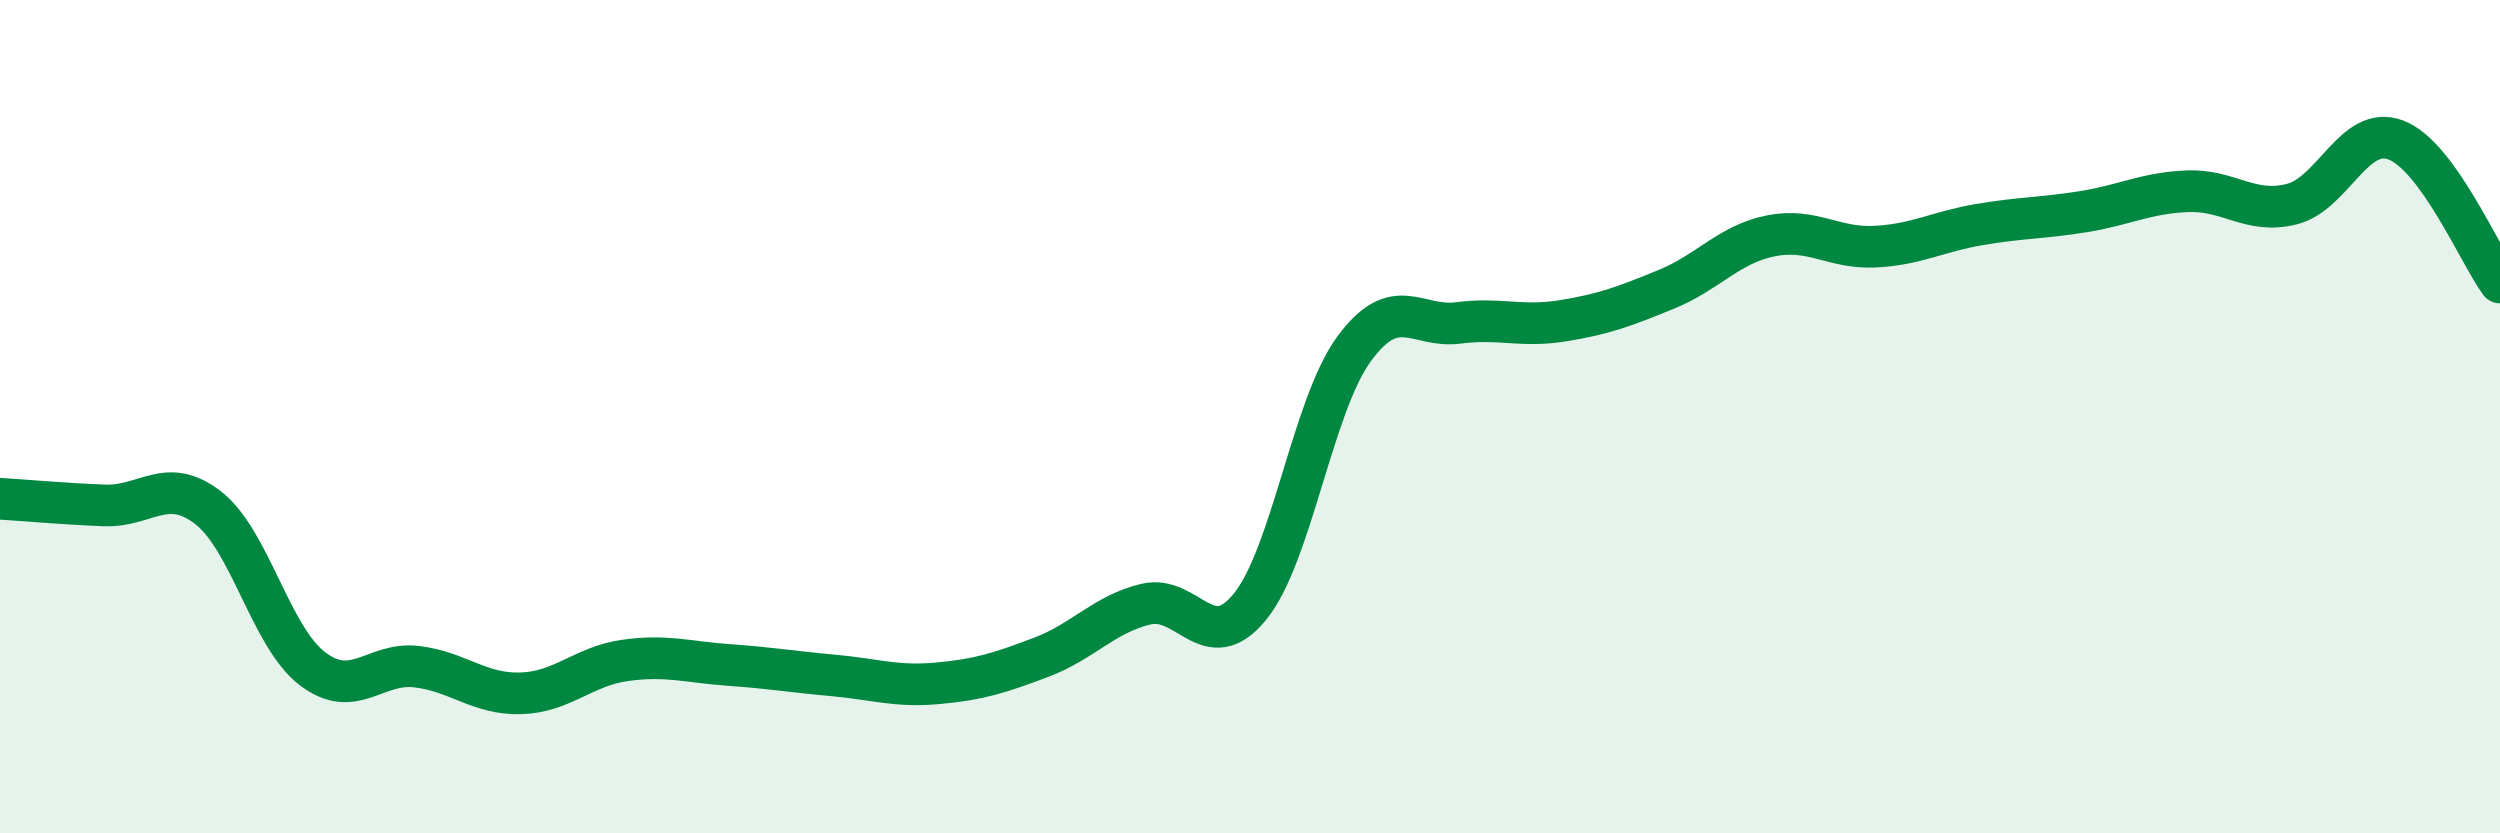
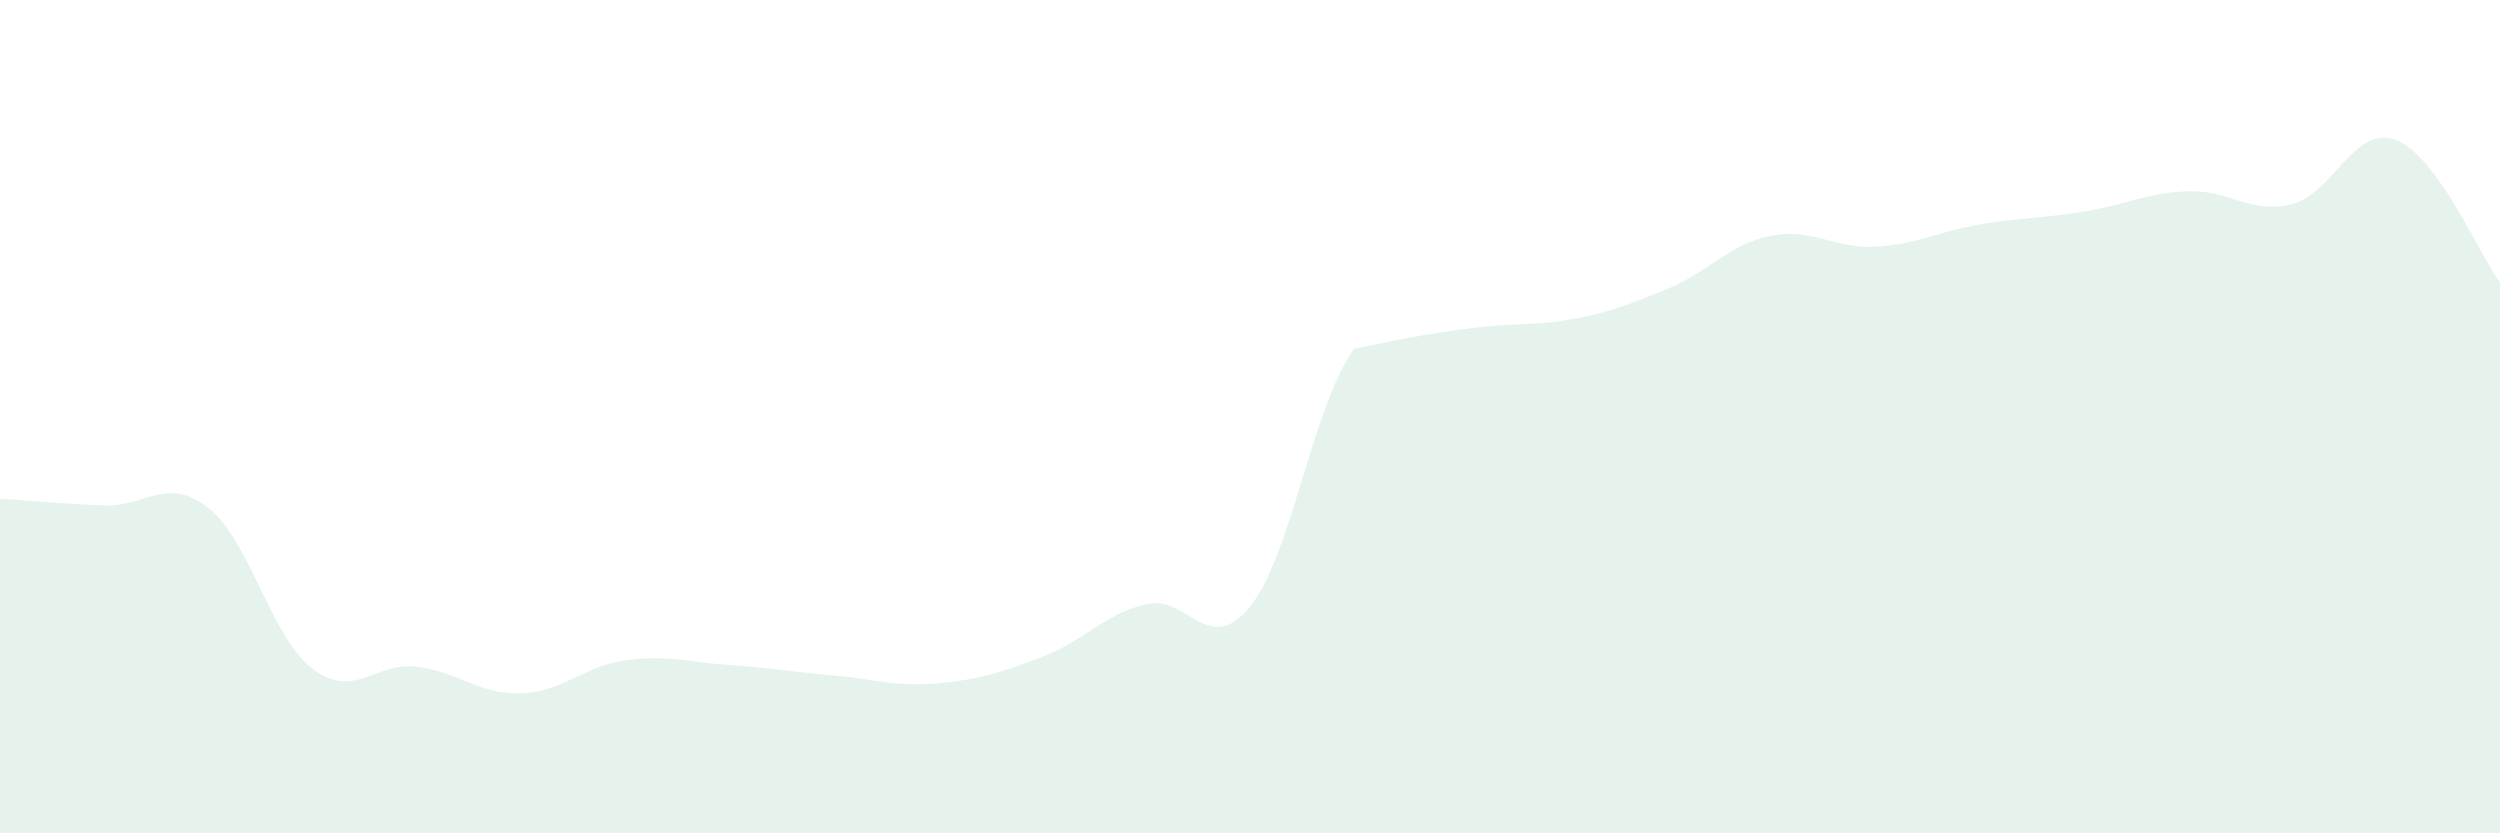
<svg xmlns="http://www.w3.org/2000/svg" width="60" height="20" viewBox="0 0 60 20">
-   <path d="M 0,11.97 C 0.5,12 1.5,12.09 2.5,12.13 C 3.5,12.17 4,11.41 5,12.19 C 6,12.97 6.5,15.29 7.5,16.05 C 8.5,16.81 9,15.88 10,16 C 11,16.12 11.5,16.67 12.5,16.64 C 13.5,16.61 14,15.99 15,15.85 C 16,15.71 16.5,15.89 17.5,15.96 C 18.5,16.03 19,16.12 20,16.21 C 21,16.3 21.5,16.49 22.5,16.4 C 23.5,16.31 24,16.15 25,15.77 C 26,15.39 26.5,14.74 27.5,14.5 C 28.5,14.26 29,15.79 30,14.56 C 31,13.33 31.5,9.73 32.5,8.37 C 33.5,7.01 34,7.88 35,7.75 C 36,7.62 36.5,7.86 37.5,7.7 C 38.5,7.54 39,7.35 40,6.94 C 41,6.53 41.5,5.86 42.5,5.66 C 43.5,5.46 44,5.97 45,5.92 C 46,5.87 46.5,5.56 47.5,5.39 C 48.5,5.22 49,5.24 50,5.08 C 51,4.92 51.5,4.63 52.5,4.59 C 53.5,4.55 54,5.15 55,4.9 C 56,4.65 56.5,2.98 57.5,3.36 C 58.5,3.74 59.5,6.1 60,6.78L60 20L0 20Z" fill="#008740" opacity="0.1" stroke-linecap="round" stroke-linejoin="round" />
-   <path d="M 0,11.97 C 0.5,12 1.5,12.09 2.5,12.13 C 3.5,12.17 4,11.41 5,12.19 C 6,12.97 6.5,15.29 7.5,16.05 C 8.5,16.81 9,15.88 10,16 C 11,16.12 11.5,16.67 12.5,16.64 C 13.5,16.61 14,15.99 15,15.85 C 16,15.71 16.5,15.89 17.5,15.96 C 18.5,16.03 19,16.12 20,16.21 C 21,16.3 21.5,16.49 22.5,16.4 C 23.5,16.31 24,16.15 25,15.77 C 26,15.39 26.5,14.74 27.5,14.5 C 28.5,14.26 29,15.79 30,14.56 C 31,13.33 31.5,9.73 32.5,8.37 C 33.5,7.01 34,7.88 35,7.75 C 36,7.62 36.5,7.86 37.5,7.7 C 38.5,7.54 39,7.35 40,6.94 C 41,6.53 41.5,5.86 42.5,5.66 C 43.5,5.46 44,5.97 45,5.92 C 46,5.87 46.5,5.56 47.5,5.39 C 48.5,5.22 49,5.24 50,5.08 C 51,4.92 51.5,4.63 52.5,4.59 C 53.5,4.55 54,5.15 55,4.9 C 56,4.65 56.5,2.98 57.5,3.36 C 58.5,3.74 59.5,6.1 60,6.78" stroke="#008740" stroke-width="1" fill="none" stroke-linecap="round" stroke-linejoin="round" />
+   <path d="M 0,11.97 C 0.5,12 1.5,12.09 2.5,12.13 C 3.5,12.17 4,11.41 5,12.19 C 6,12.97 6.5,15.29 7.5,16.05 C 8.5,16.81 9,15.88 10,16 C 11,16.12 11.5,16.67 12.5,16.64 C 13.5,16.61 14,15.99 15,15.85 C 16,15.71 16.5,15.89 17.5,15.96 C 18.5,16.03 19,16.12 20,16.21 C 21,16.3 21.5,16.49 22.5,16.4 C 23.5,16.31 24,16.15 25,15.77 C 26,15.39 26.5,14.74 27.5,14.5 C 28.5,14.26 29,15.79 30,14.56 C 31,13.33 31.5,9.73 32.5,8.37 C 36,7.62 36.5,7.86 37.5,7.7 C 38.5,7.54 39,7.35 40,6.94 C 41,6.53 41.5,5.86 42.5,5.66 C 43.5,5.46 44,5.97 45,5.92 C 46,5.87 46.5,5.56 47.5,5.39 C 48.5,5.22 49,5.24 50,5.08 C 51,4.92 51.5,4.63 52.5,4.59 C 53.5,4.55 54,5.15 55,4.9 C 56,4.65 56.5,2.98 57.5,3.36 C 58.5,3.74 59.5,6.1 60,6.78L60 20L0 20Z" fill="#008740" opacity="0.1" stroke-linecap="round" stroke-linejoin="round" />
</svg>